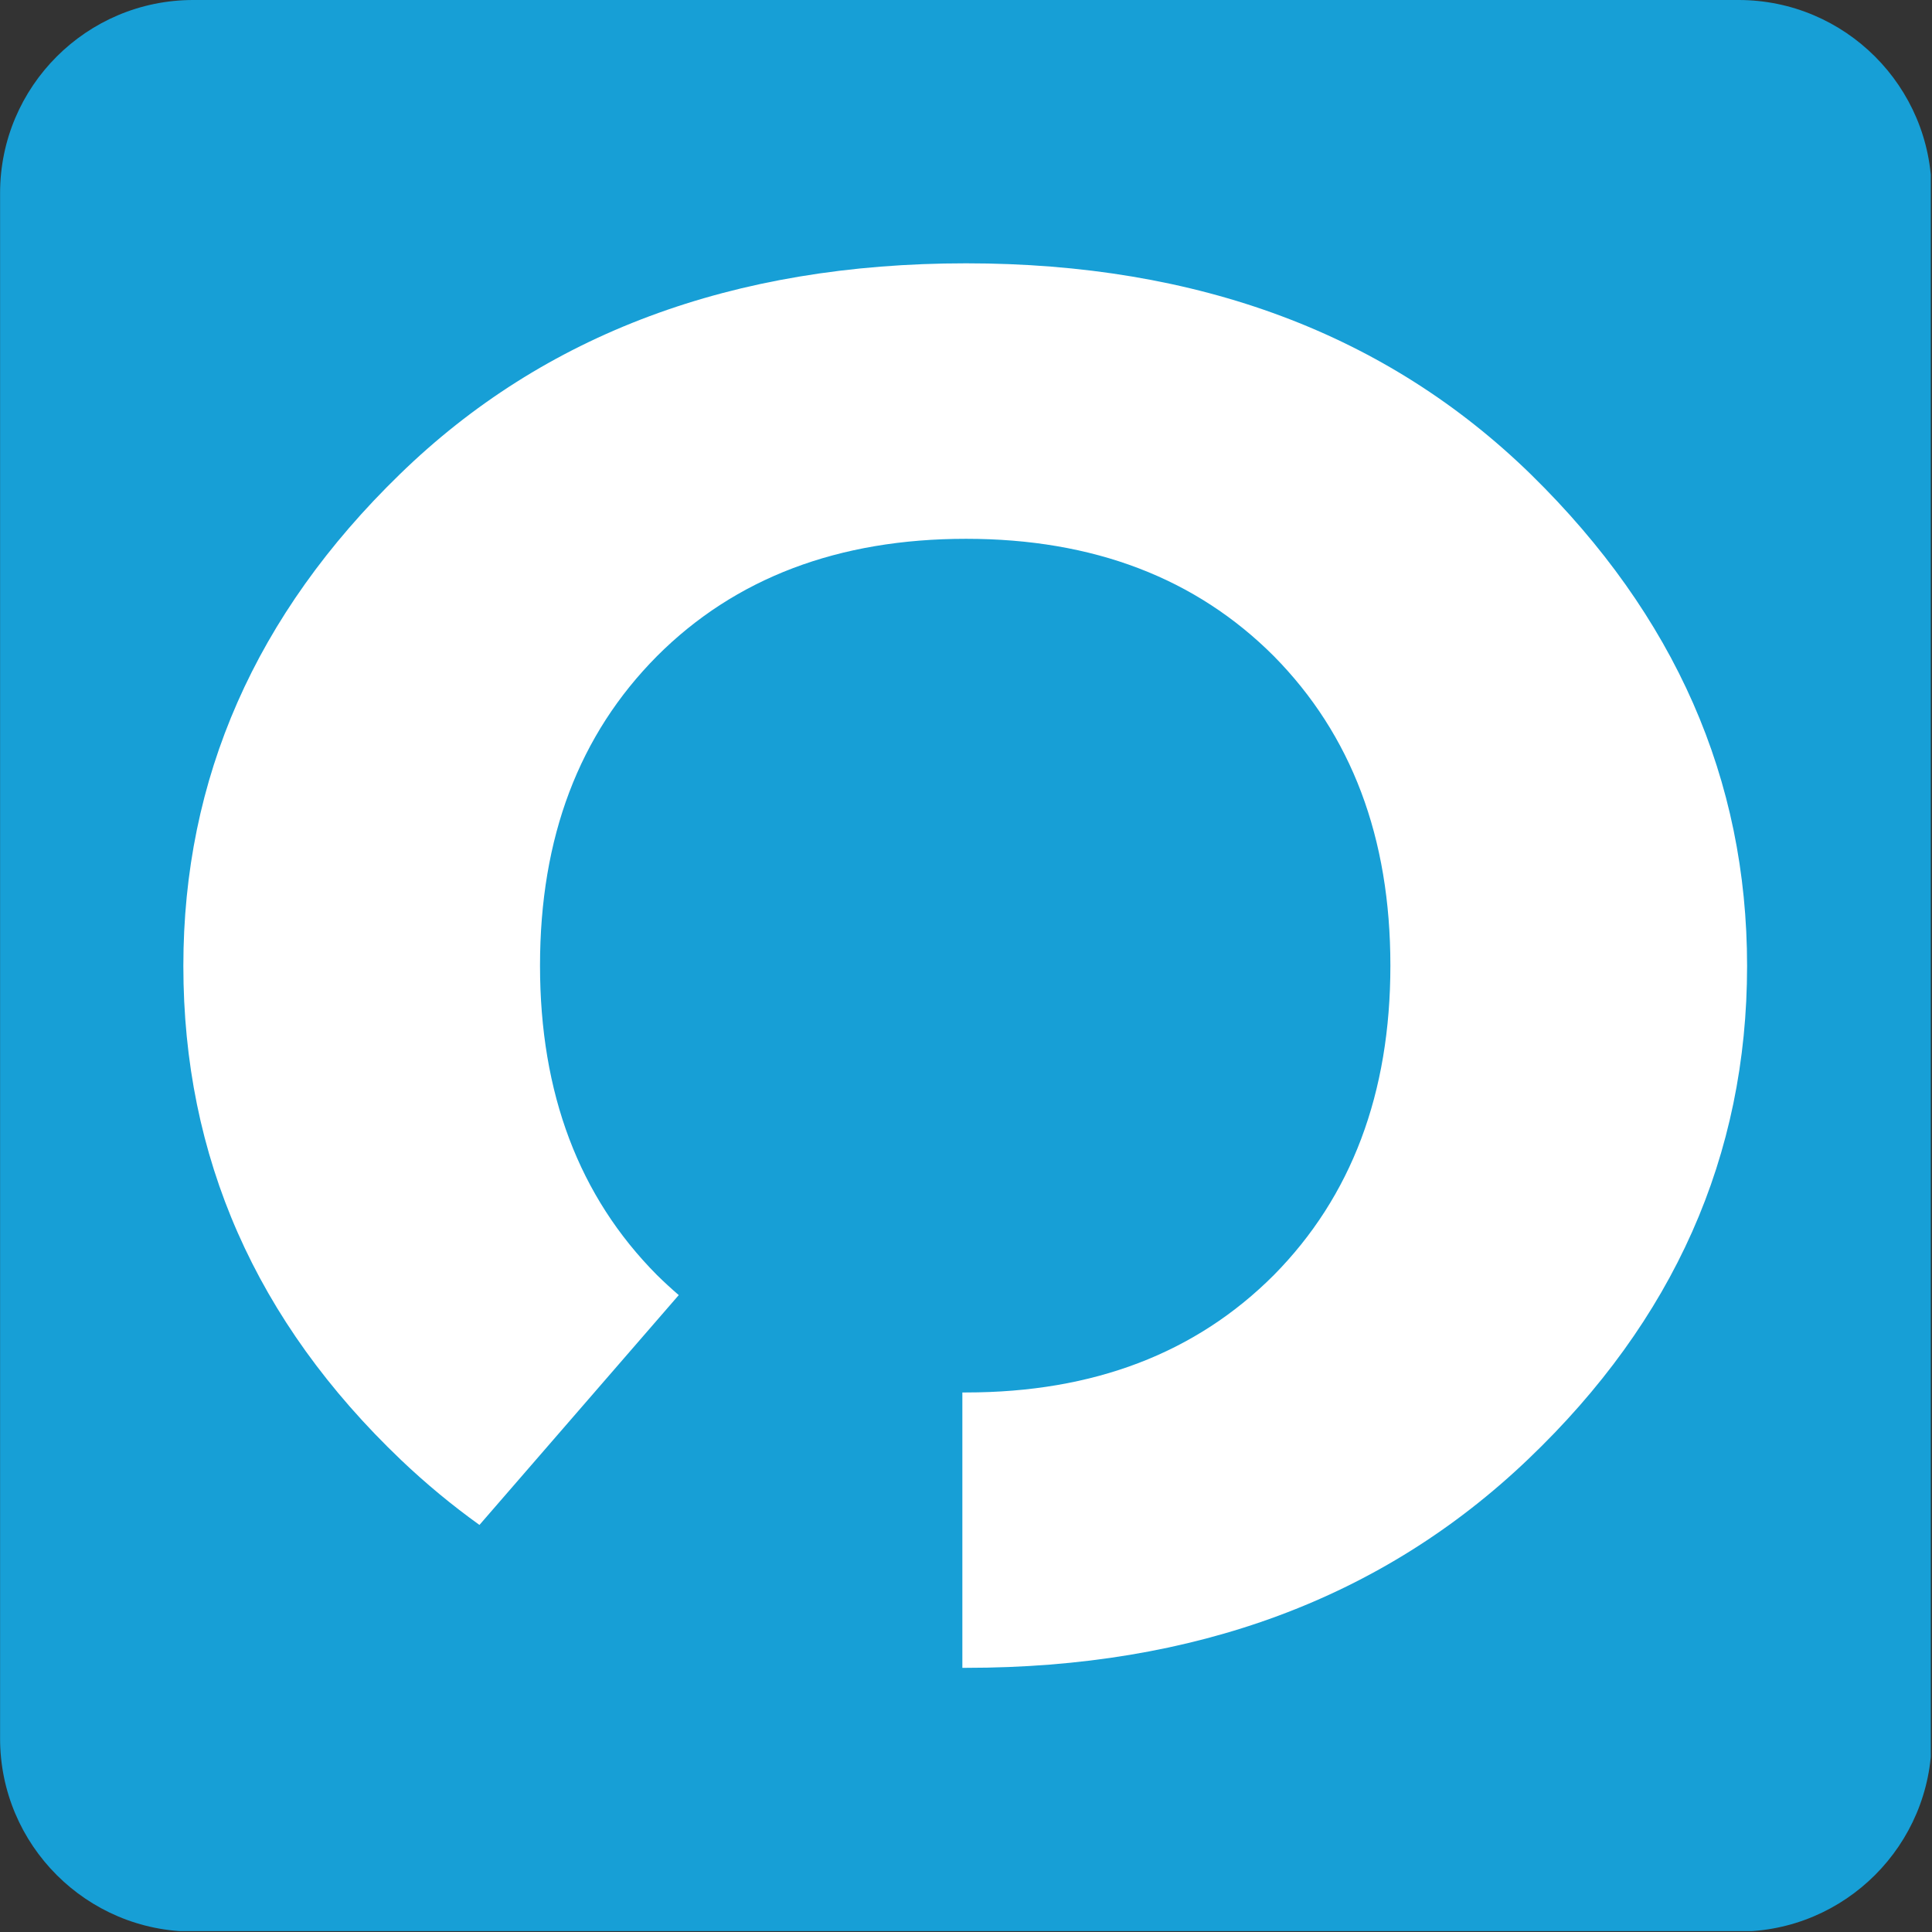
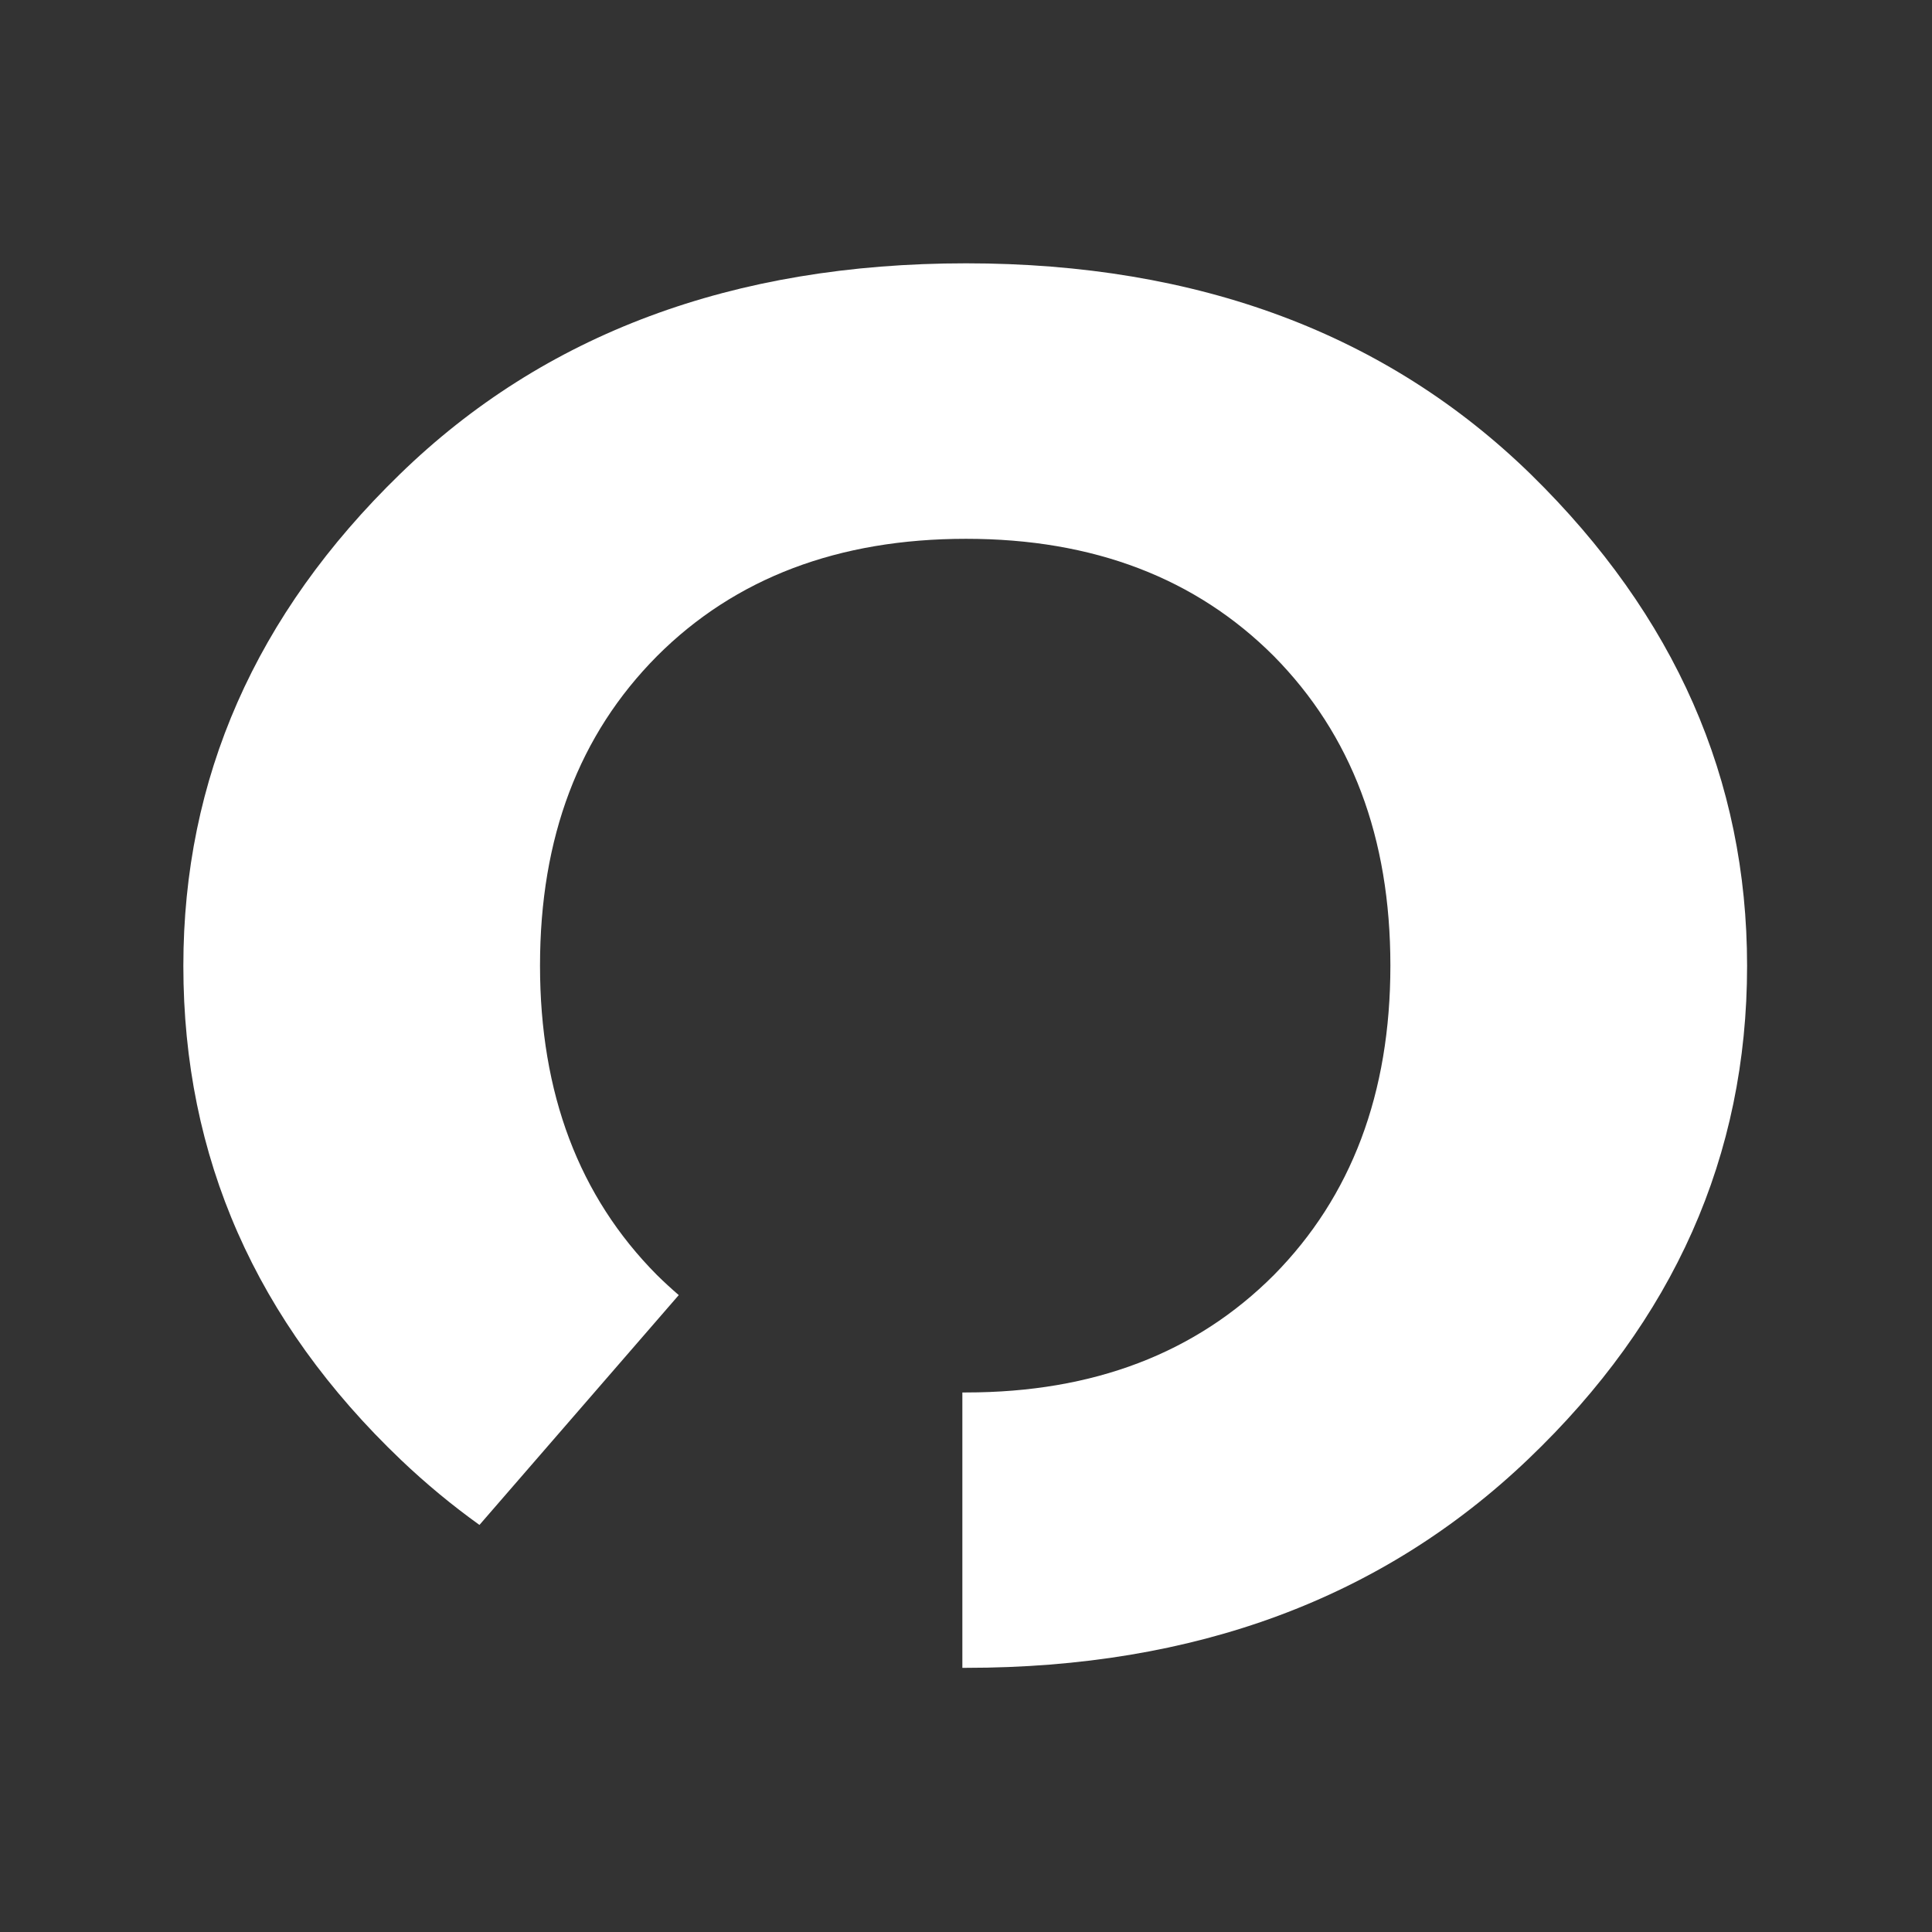
<svg xmlns="http://www.w3.org/2000/svg" xmlns:ns1="http://www.serif.com/" width="100%" height="100%" viewBox="0 0 2134 2134" xml:space="preserve" style="fill-rule:evenodd;clip-rule:evenodd;stroke-linejoin:round;stroke-miterlimit:2;">
  <rect x="0" y="0" width="2134" height="2134" fill="#333333" stroke="none" />
  <g transform="matrix(1,0,0,1,-2122,0)">
    <g id="_2open-Favicon" ns1:id="2open-Favicon" transform="matrix(1.46,0,0,1.46,-976.517,0)">
-       <rect x="2122" y="0" width="1461" height="1461" style="fill:none;" />
      <clipPath id="_clip1">
        <rect x="2122" y="0" width="1461" height="1461" />
      </clipPath>
      <g clip-path="url(#_clip1)">
        <g transform="matrix(0.685,0,0,0.685,668.762,0)">
-           <path d="M4255.33,213.333C4255.33,95.591 4159.74,0 4042,0L2335.33,0C2217.59,0 2122,95.591 2122,213.333L2122,1920C2122,2037.74 2217.59,2133.33 2335.33,2133.33L4042,2133.33C4159.74,2133.33 4255.33,2037.74 4255.33,1920L4255.33,213.333Z" style="fill:rgb(23,159,214);" />
-         </g>
+           </g>
        <g transform="matrix(27.901,0,0,27.901,2619.32,496.357)">
          <path d="M0,16.784C-2.115,14.655 -3.172,11.859 -3.172,8.393C-3.172,4.913 -2.115,2.132 0,0.001C2.114,-2.115 4.916,-3.18 8.38,-3.18C11.833,-3.18 14.612,-2.115 16.726,0.001C18.829,2.132 19.886,4.913 19.886,8.393C19.886,11.859 18.829,14.655 16.726,16.784C14.612,18.902 11.833,19.967 8.38,19.967L8.28,19.967L8.28,27.434L8.38,27.434C14.587,27.434 19.665,25.556 23.621,21.778C27.569,18.01 29.558,13.552 29.558,8.401C29.558,3.34 27.605,-1.094 23.704,-4.919C19.797,-8.735 14.683,-10.65 8.38,-10.65C2.062,-10.65 -3.064,-8.735 -6.972,-4.932C-10.89,-1.126 -12.843,3.317 -12.843,8.401C-12.843,13.589 -10.879,18.042 -6.937,21.801C-6.262,22.443 -5.557,23.026 -4.814,23.559L0.59,17.327C0.388,17.153 0.191,16.972 0,16.784" style="fill:white;" />
        </g>
      </g>
    </g>
  </g>
</svg>